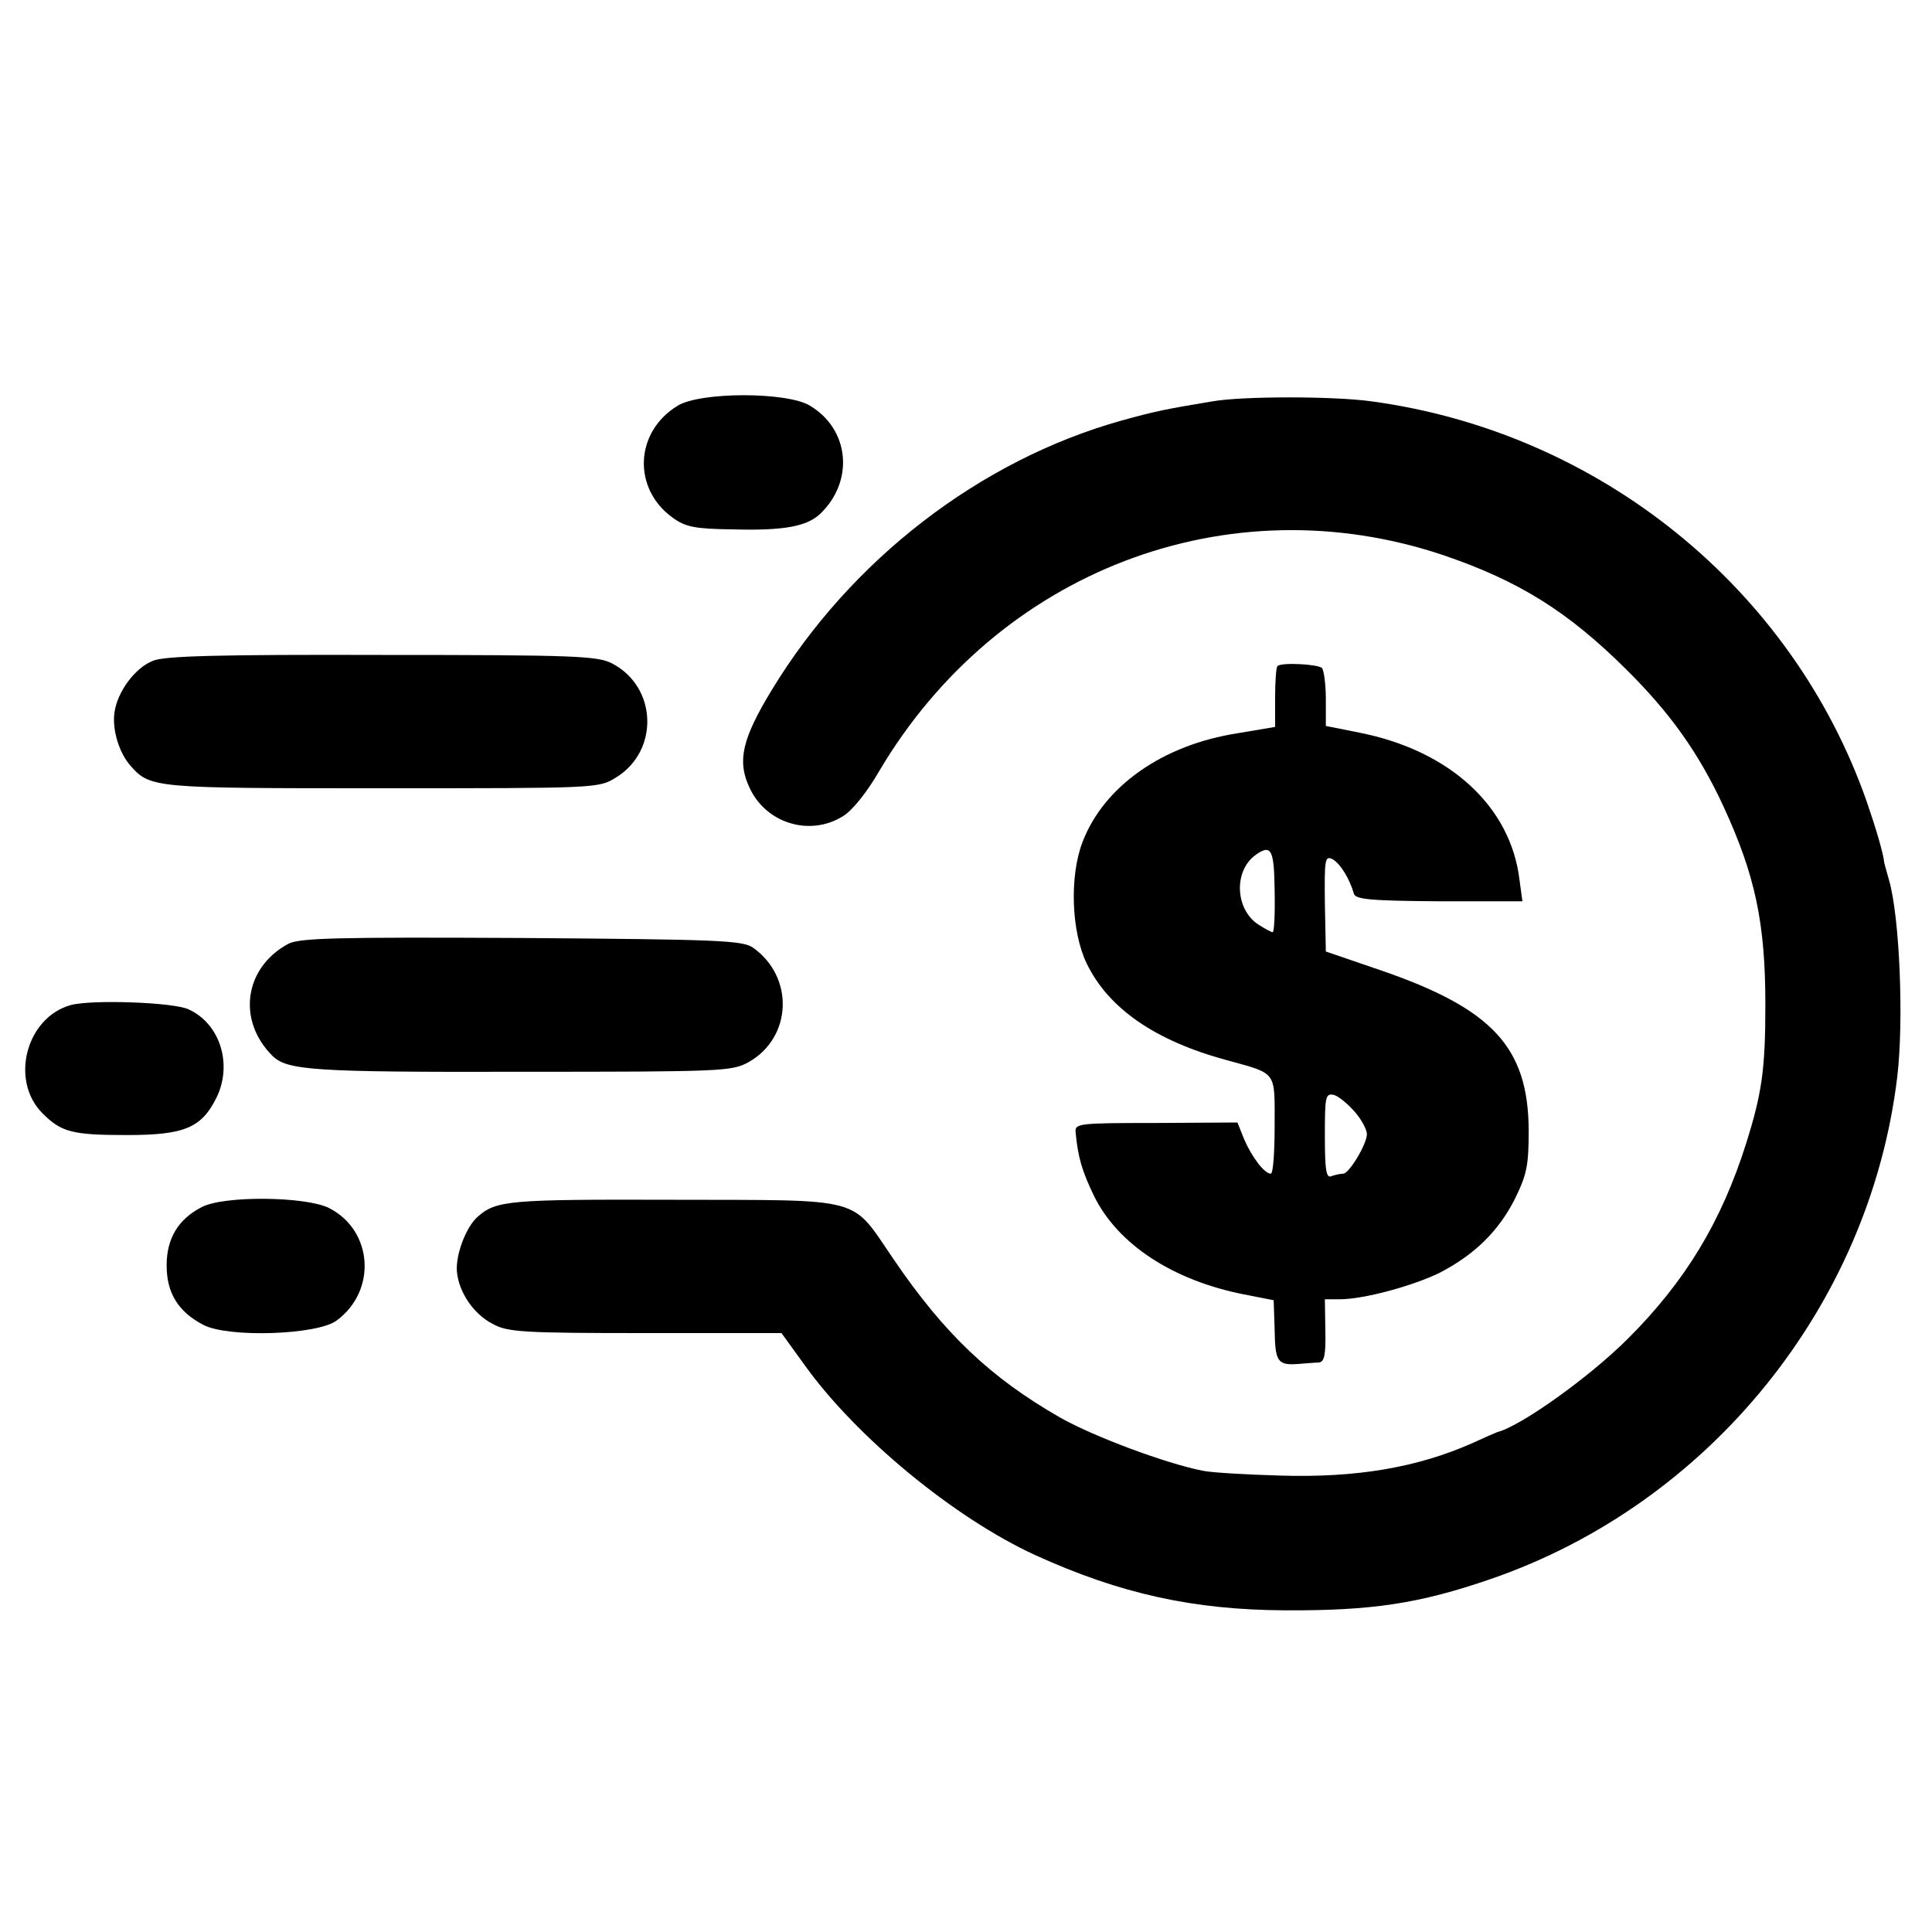
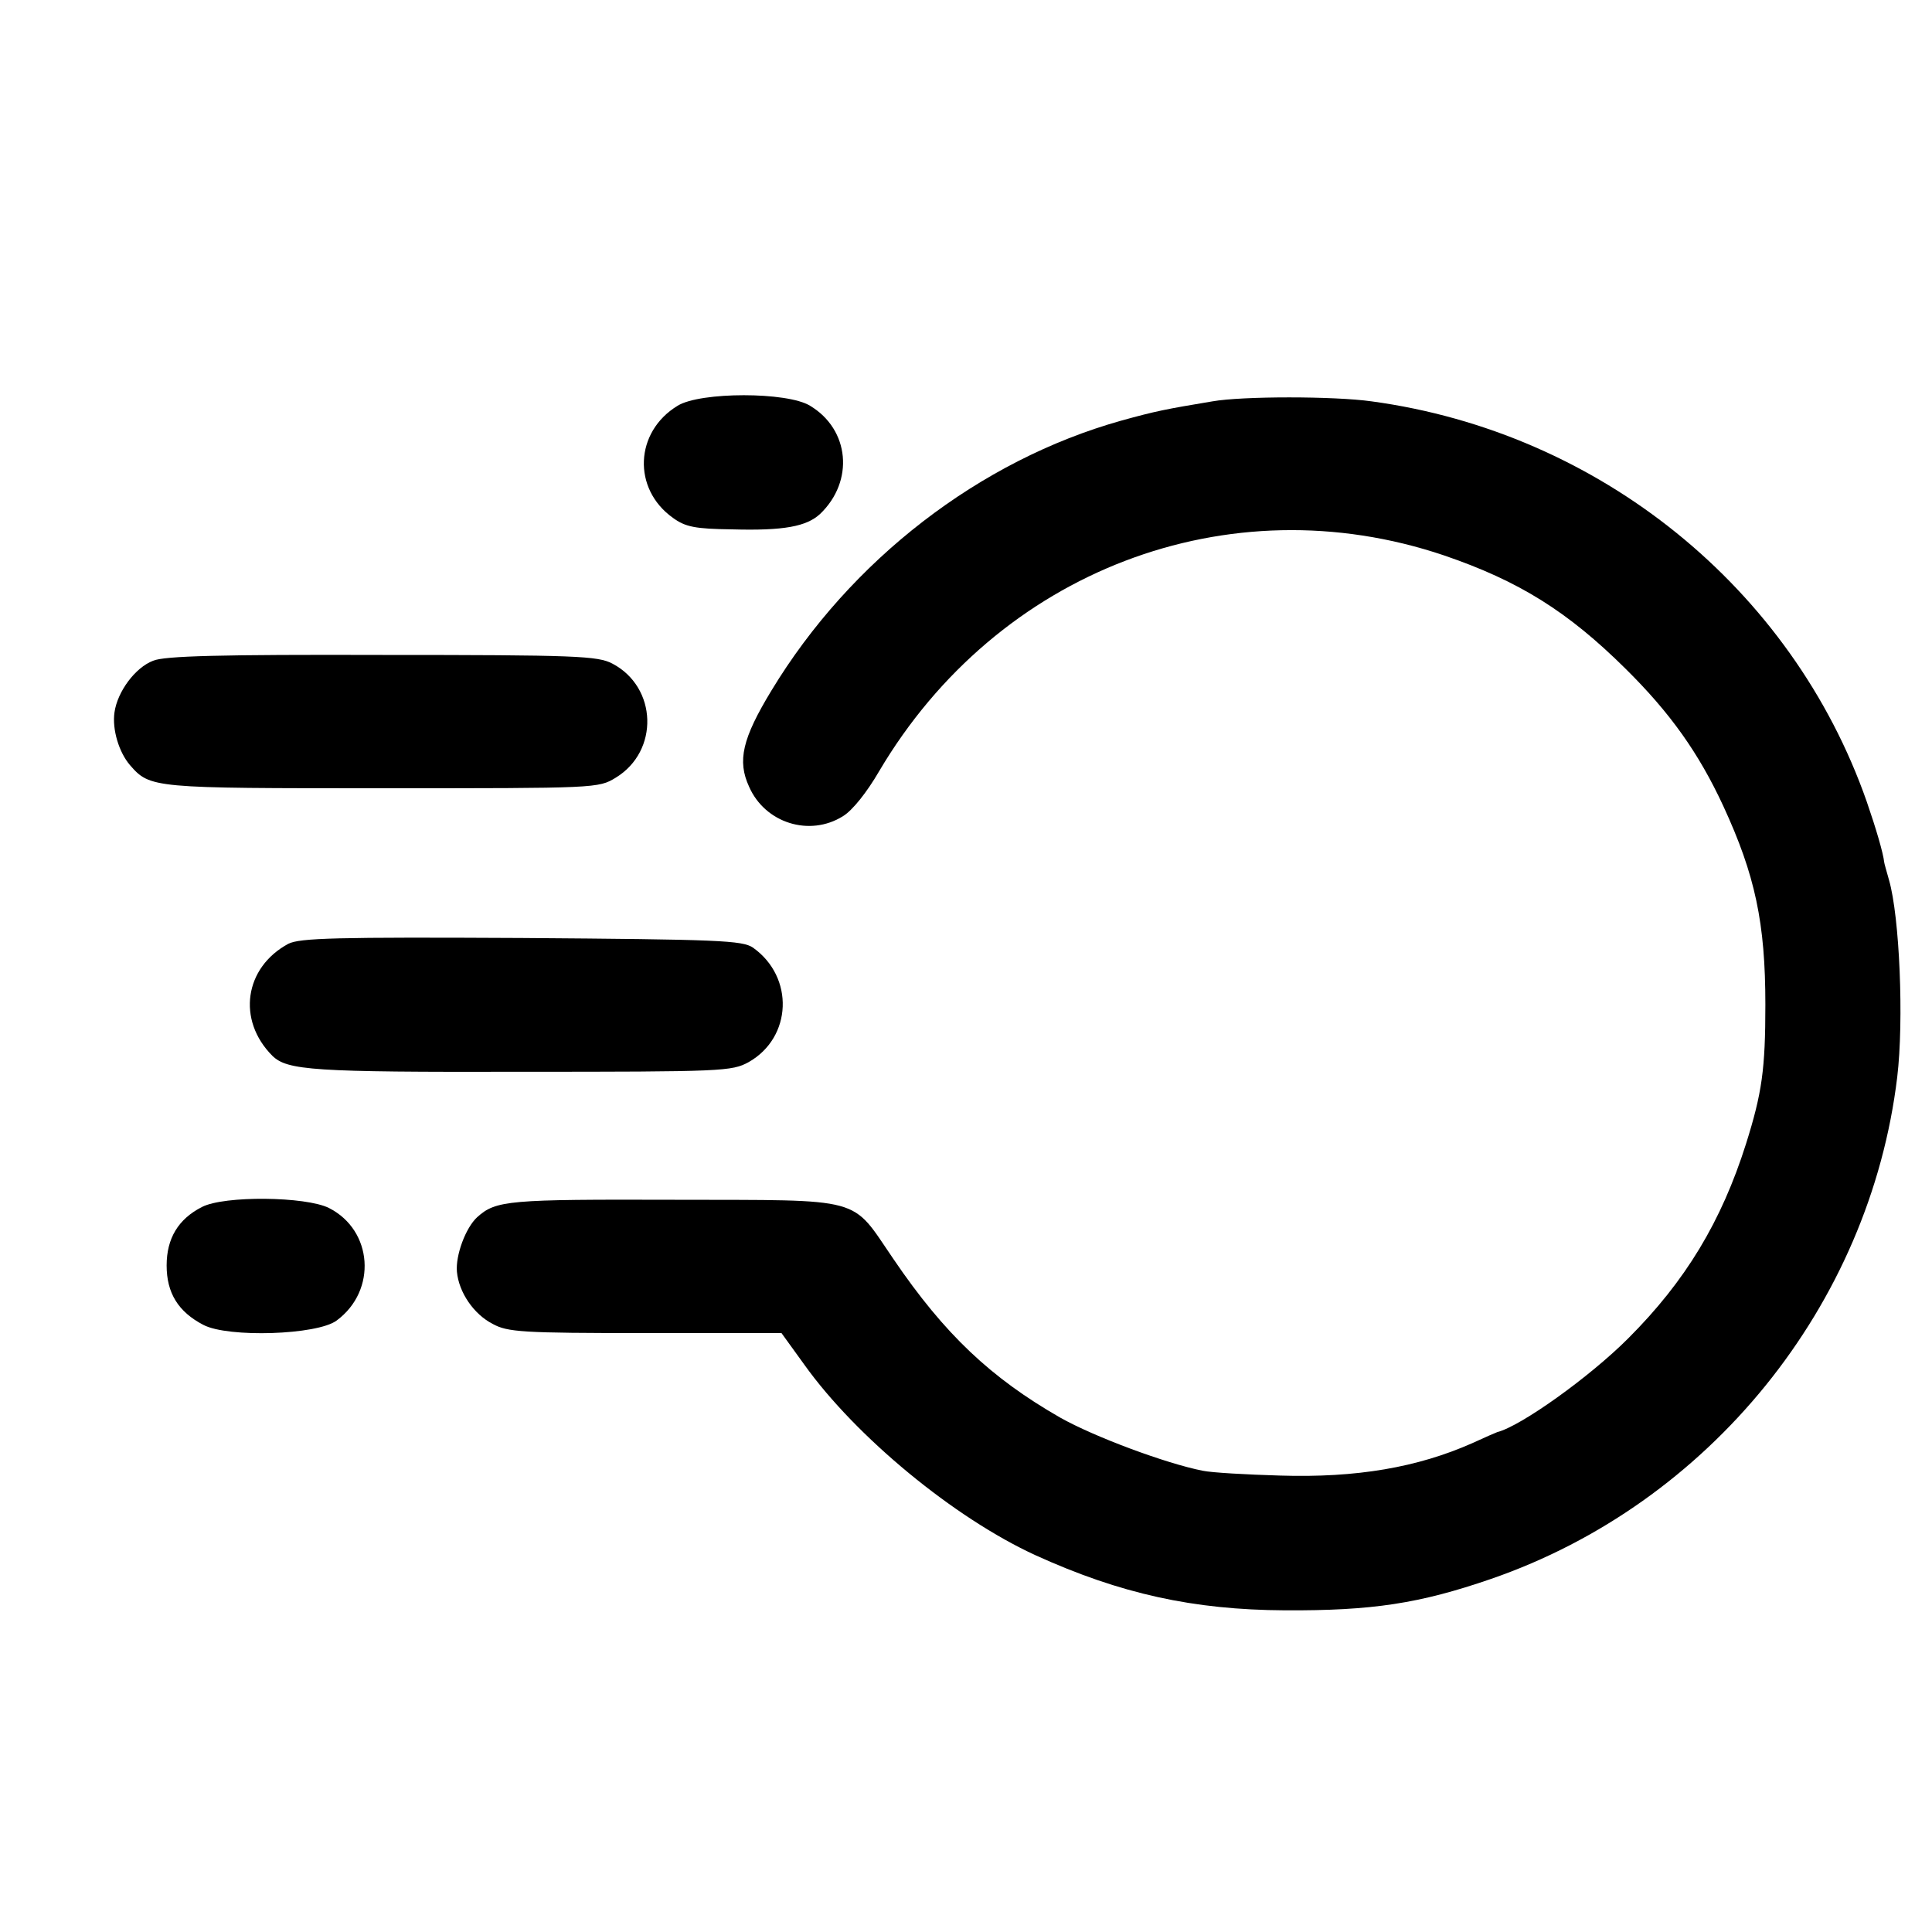
<svg xmlns="http://www.w3.org/2000/svg" version="1.0" width="400pt" height="400pt" viewBox="0 0 400 400" preserveAspectRatio="xMidYMid meet">
  <g transform="translate(0,400) scale(0.1,-0.1)" fill="#000000" stroke="none">
    <path d="M1403 3160 c-89 -54 -94 -172 -10 -232 26 -19 46 -23 123 -24 107 -3 154 6 182 32 71 68 61 175 -21 224 -47 29 -227 29 -274 0z" />
    <path d="M2510 3169 c-96 -16 -117 -20 -189 -40 -292 -82 -560 -288 -724 -559 -60 -99 -71 -145 -46 -199 33 -75 125 -104 194 -61 20 12 50 50 75 93 245 415 723 598 1170 447 155 -53 256 -116 376 -235 92 -91 151 -174 202 -284 66 -143 87 -242 87 -411 0 -134 -7 -183 -40 -288 -51 -161 -125 -284 -244 -403 -81 -81 -223 -182 -271 -194 -3 -1 -26 -11 -52 -23 -113 -50 -239 -72 -398 -67 -69 2 -141 6 -160 10 -76 15 -224 70 -295 110 -143 82 -239 172 -345 328 -90 131 -55 122 -453 123 -345 1 -370 -1 -409 -36 -24 -22 -45 -79 -42 -113 4 -43 35 -88 74 -108 31 -17 61 -19 316 -19 l282 0 47 -65 c107 -150 311 -318 479 -395 176 -80 327 -113 516 -114 181 -1 279 14 427 65 452 156 784 566 841 1039 14 117 5 332 -17 408 -5 18 -10 35 -10 37 -2 19 -17 70 -36 125 -155 443 -554 765 -1025 829 -78 11 -268 11 -330 0z" />
    <path d="M317 2632 c-37 -14 -74 -64 -80 -107 -5 -35 9 -82 32 -109 42 -48 46 -48 522 -48 445 0 448 0 484 22 90 55 86 187 -7 236 -30 16 -75 18 -476 18 -335 1 -452 -2 -475 -12z" />
-     <path d="M2645 2621 c-3 -2 -5 -32 -5 -65 l0 -61 -77 -13 c-156 -24 -278 -110 -322 -226 -27 -71 -23 -185 9 -251 45 -93 142 -160 290 -200 105 -29 99 -21 99 -135 0 -55 -3 -100 -8 -100 -13 0 -39 34 -55 71 l-14 35 -169 -1 c-162 0 -168 -1 -166 -20 5 -53 14 -81 38 -131 49 -100 163 -175 311 -204 l61 -12 2 -61 c1 -66 6 -74 48 -71 15 1 35 3 43 3 12 1 15 15 14 66 l-1 65 31 0 c50 0 152 28 207 55 71 37 121 85 155 152 25 51 29 69 29 143 -1 172 -75 252 -309 332 l-111 38 -2 100 c-1 91 0 99 16 91 16 -9 35 -40 44 -71 3 -12 32 -15 176 -16 l173 0 -6 44 c-18 152 -144 268 -331 305 l-70 14 0 56 c0 30 -4 59 -8 64 -9 8 -84 12 -92 4z m-6 -466 c1 -47 -1 -85 -4 -85 -3 0 -16 7 -30 16 -47 31 -51 108 -8 142 35 26 41 15 42 -73z m166 -457 c14 -16 25 -37 25 -46 0 -21 -37 -82 -49 -82 -5 0 -16 -2 -24 -5 -11 -5 -14 10 -14 83 0 82 1 89 19 85 10 -3 29 -19 43 -35z" />
    <path d="M597 2046 c-91 -49 -107 -158 -33 -232 31 -30 83 -34 514 -33 420 0 437 1 472 20 90 51 95 176 9 237 -22 15 -70 17 -479 20 -385 2 -459 0 -483 -12z" />
-     <path d="M146 1919 c-92 -26 -126 -156 -58 -224 39 -39 61 -45 175 -45 119 0 154 15 185 77 34 69 8 153 -57 183 -30 15 -202 21 -245 9z" />
    <path d="M418 1501 c-49 -25 -73 -65 -73 -121 0 -57 24 -96 76 -123 51 -27 236 -21 276 9 84 62 75 187 -16 233 -48 24 -217 26 -263 2z" />
  </g>
</svg>